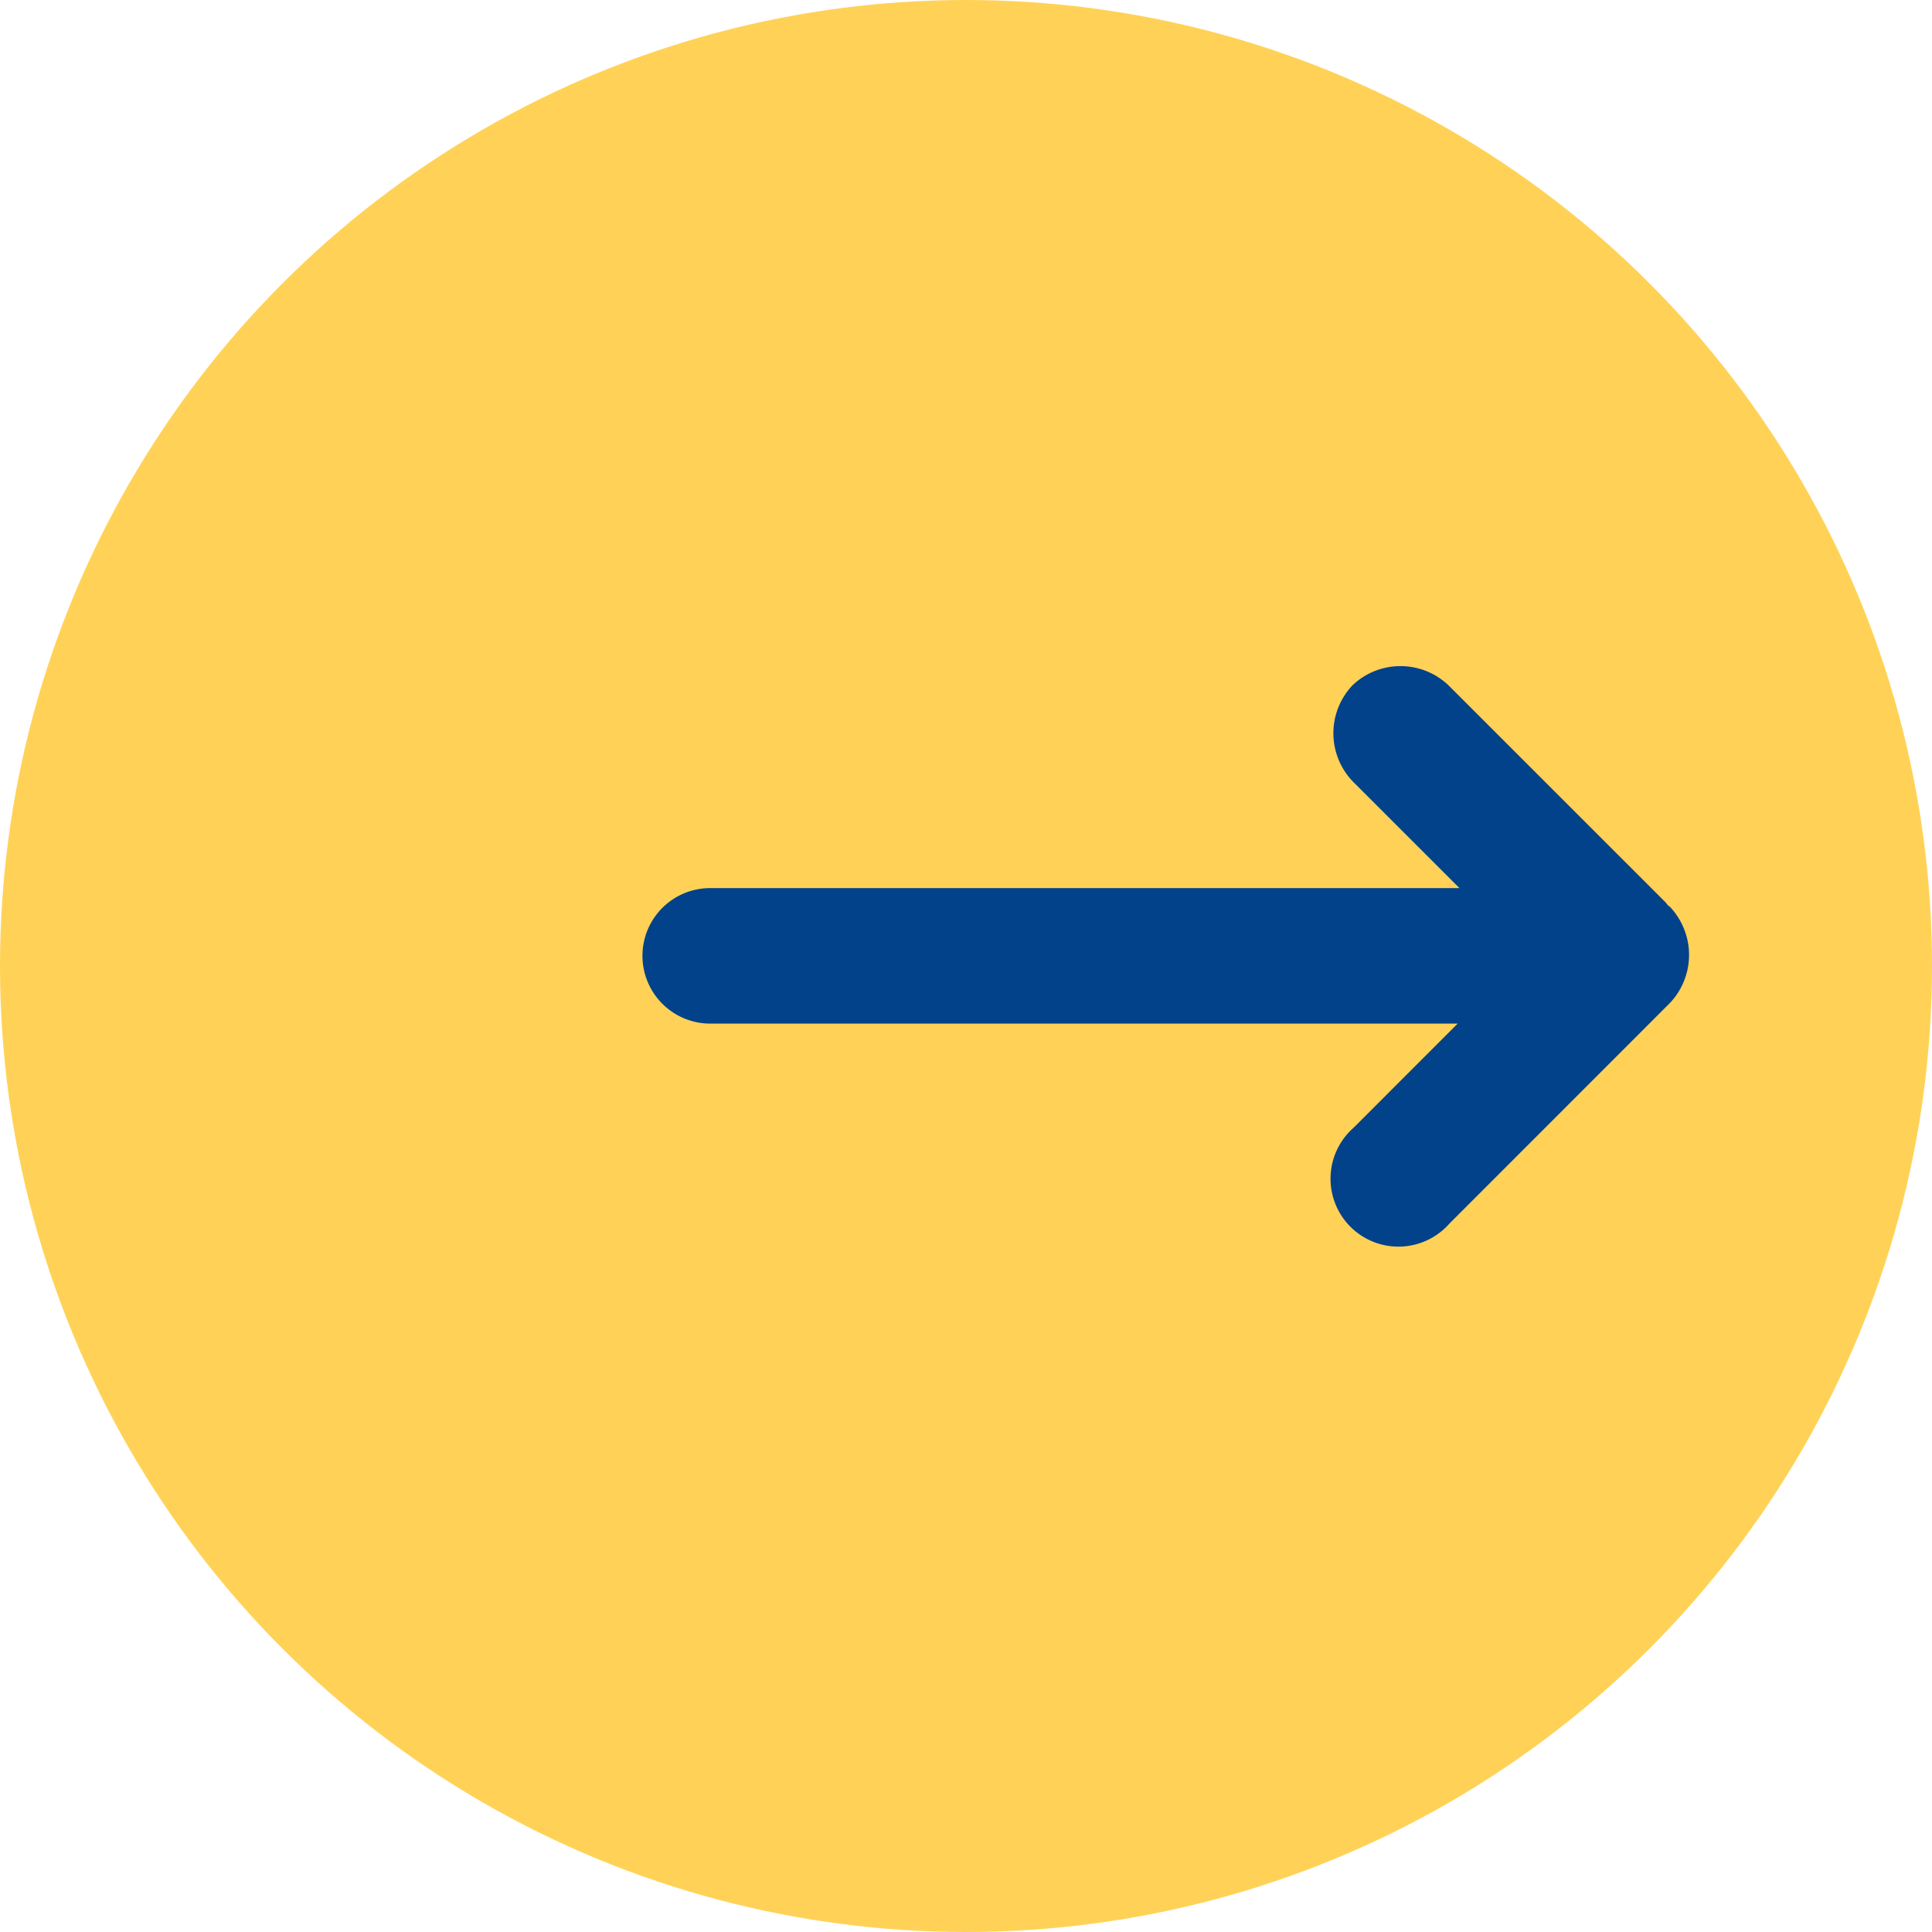
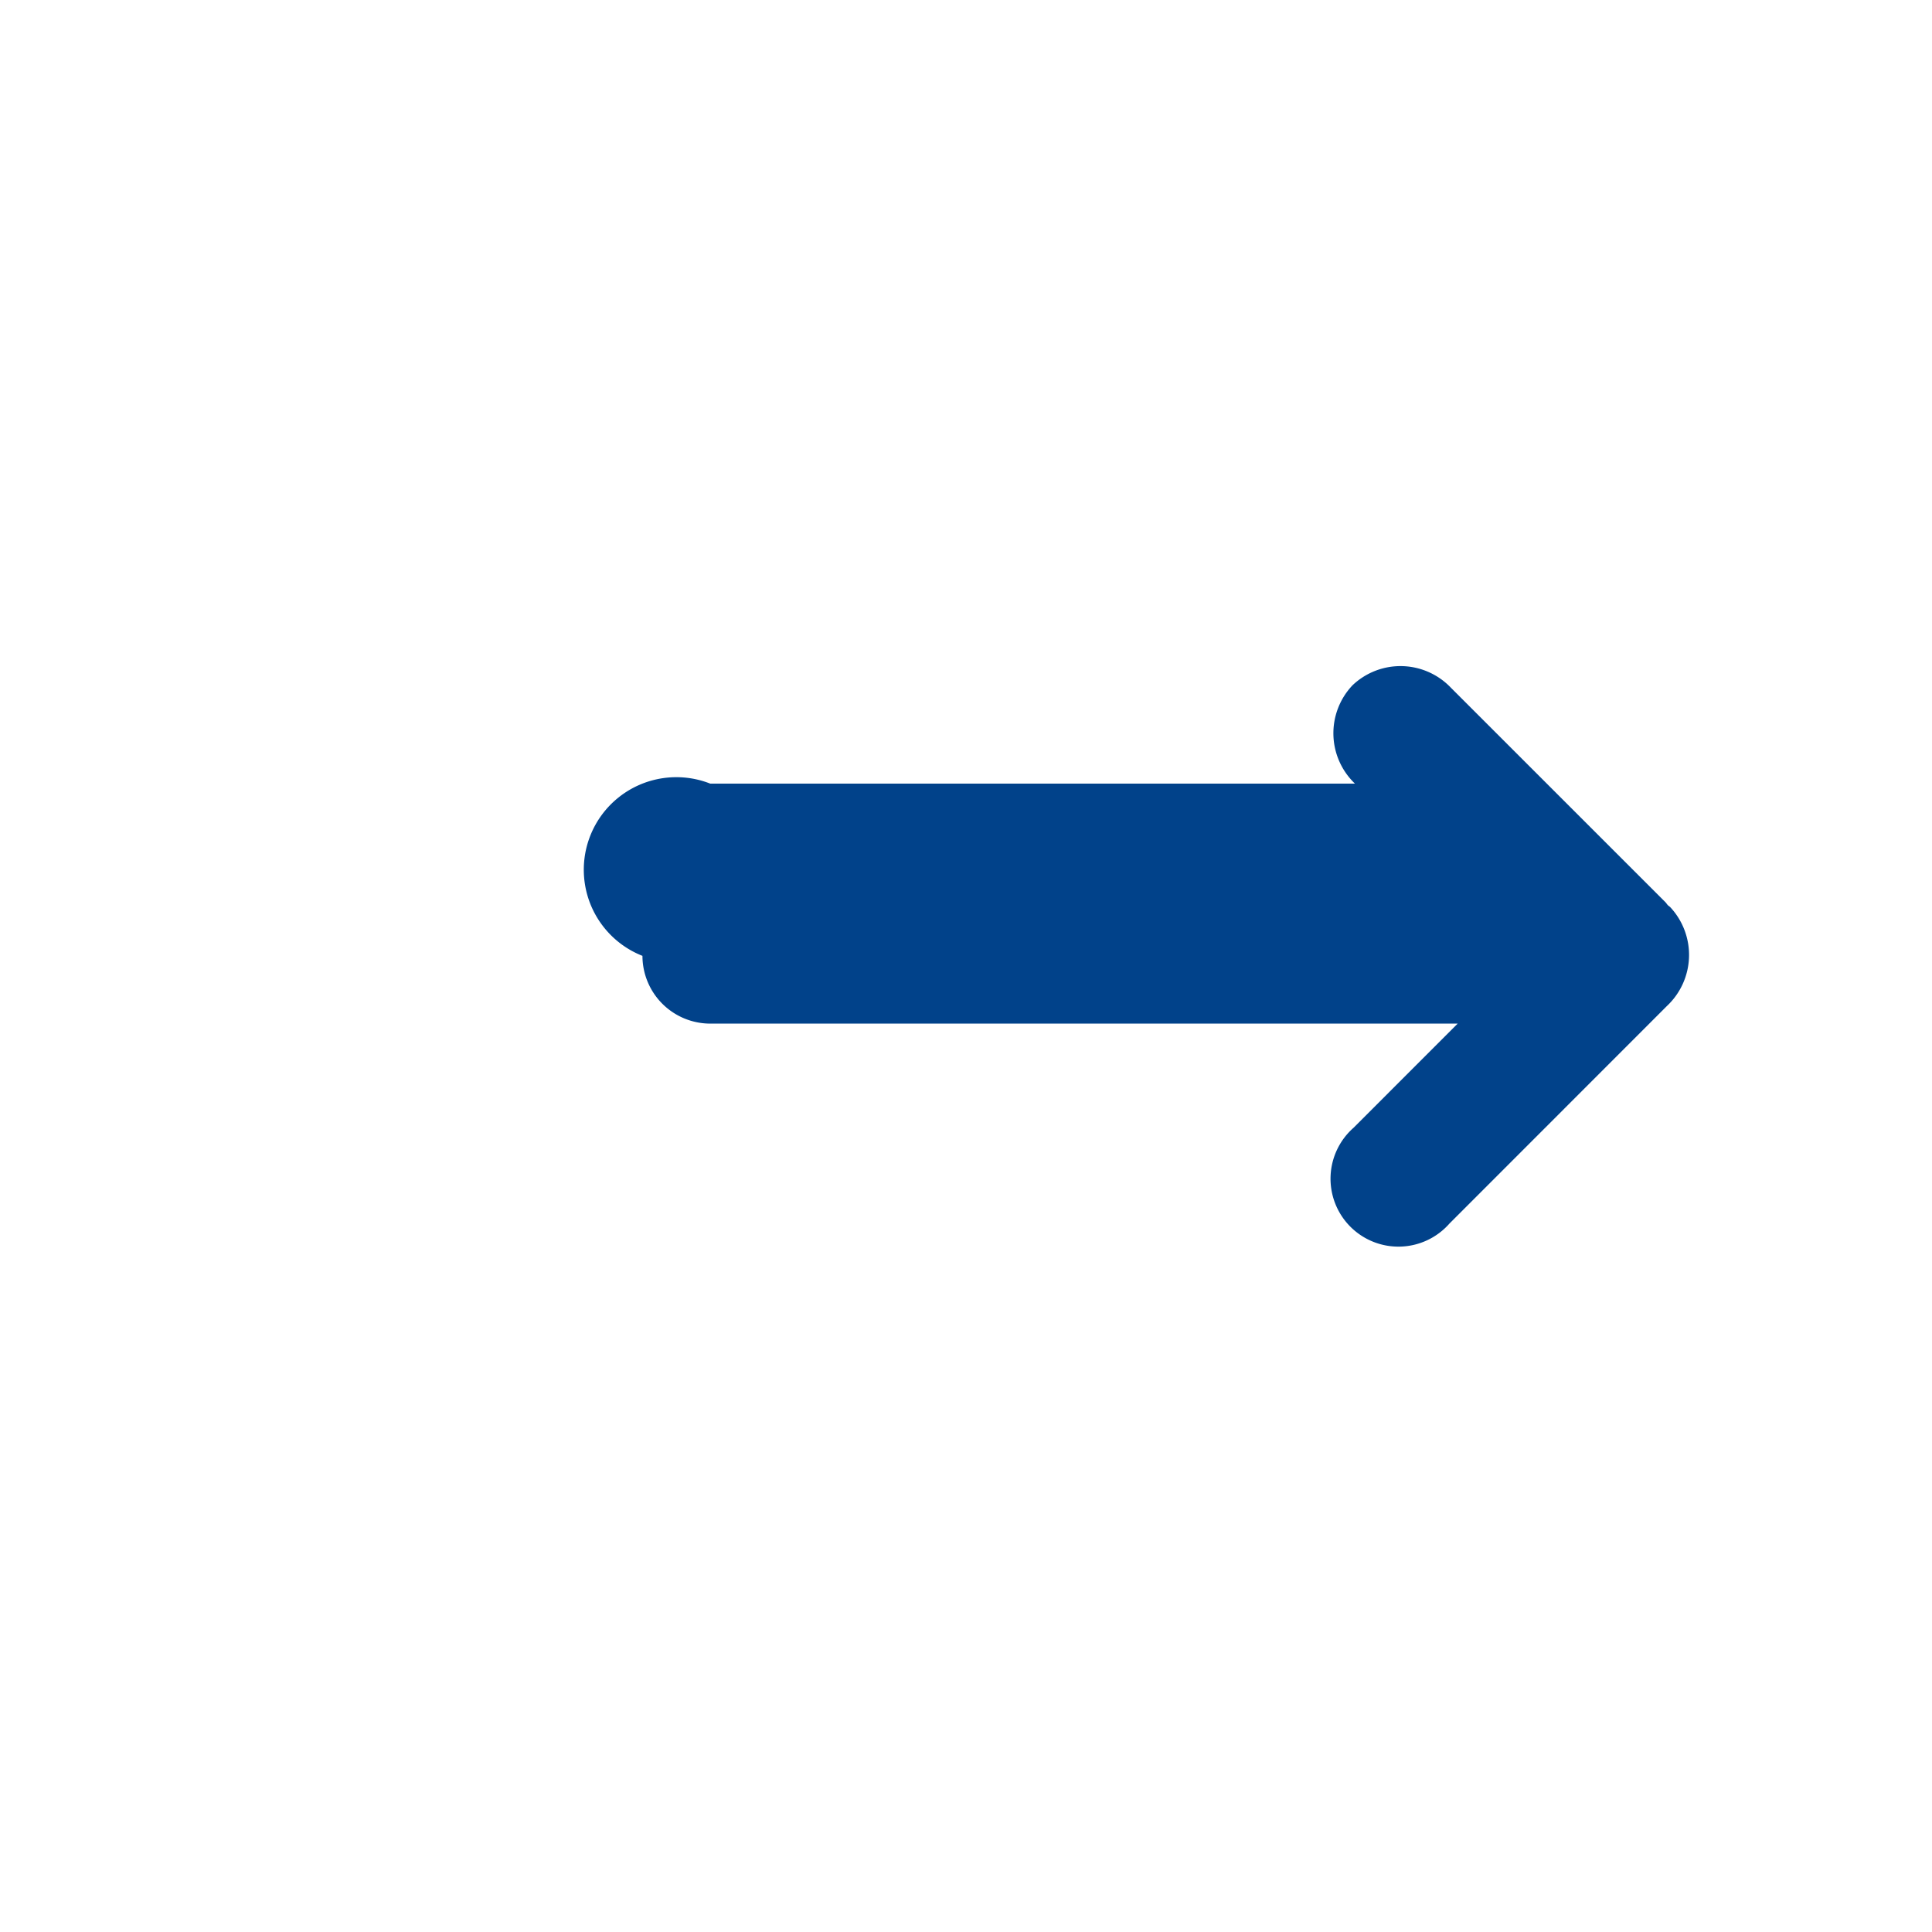
<svg xmlns="http://www.w3.org/2000/svg" width="160" height="160" viewBox="0 0 160 160">
  <g id="btn-link01" transform="translate(-1507 -5074)">
-     <circle id="楕円形_73" data-name="楕円形 73" cx="80" cy="80" r="80" transform="translate(1507 5074)" fill="#ffd257" />
    <g id="right-arrow-svgrepo-com" transform="translate(1590.205 5126.777)">
      <g id="c100_arrow" transform="translate(0 2.384)">
-         <path id="パス_13894" data-name="パス 13894" d="M-30,26.383a5.619,5.619,0,0,0,5.614,5.611l61.9,0-8.623,8.625a5.624,5.624,0,1,0,7.938,7.937L54.84,30.538a5.8,5.8,0,0,0,.266-8.2c-.06-.053-.124-.093-.182-.146-.075-.078-.127-.171-.206-.253L36.948,4.173a5.763,5.763,0,0,0-8.142-.2,5.77,5.77,0,0,0,.2,8.146l8.654,8.652H-24.386A5.611,5.611,0,0,0-30,26.383Z" transform="translate(0 -2.384)" fill="#01428a" />
+         <path id="パス_13894" data-name="パス 13894" d="M-30,26.383a5.619,5.619,0,0,0,5.614,5.611l61.9,0-8.623,8.625a5.624,5.624,0,1,0,7.938,7.937L54.84,30.538a5.8,5.8,0,0,0,.266-8.2c-.06-.053-.124-.093-.182-.146-.075-.078-.127-.171-.206-.253L36.948,4.173a5.763,5.763,0,0,0-8.142-.2,5.77,5.77,0,0,0,.2,8.146H-24.386A5.611,5.611,0,0,0-30,26.383Z" transform="translate(0 -2.384)" fill="#01428a" />
      </g>
    </g>
  </g>
</svg>